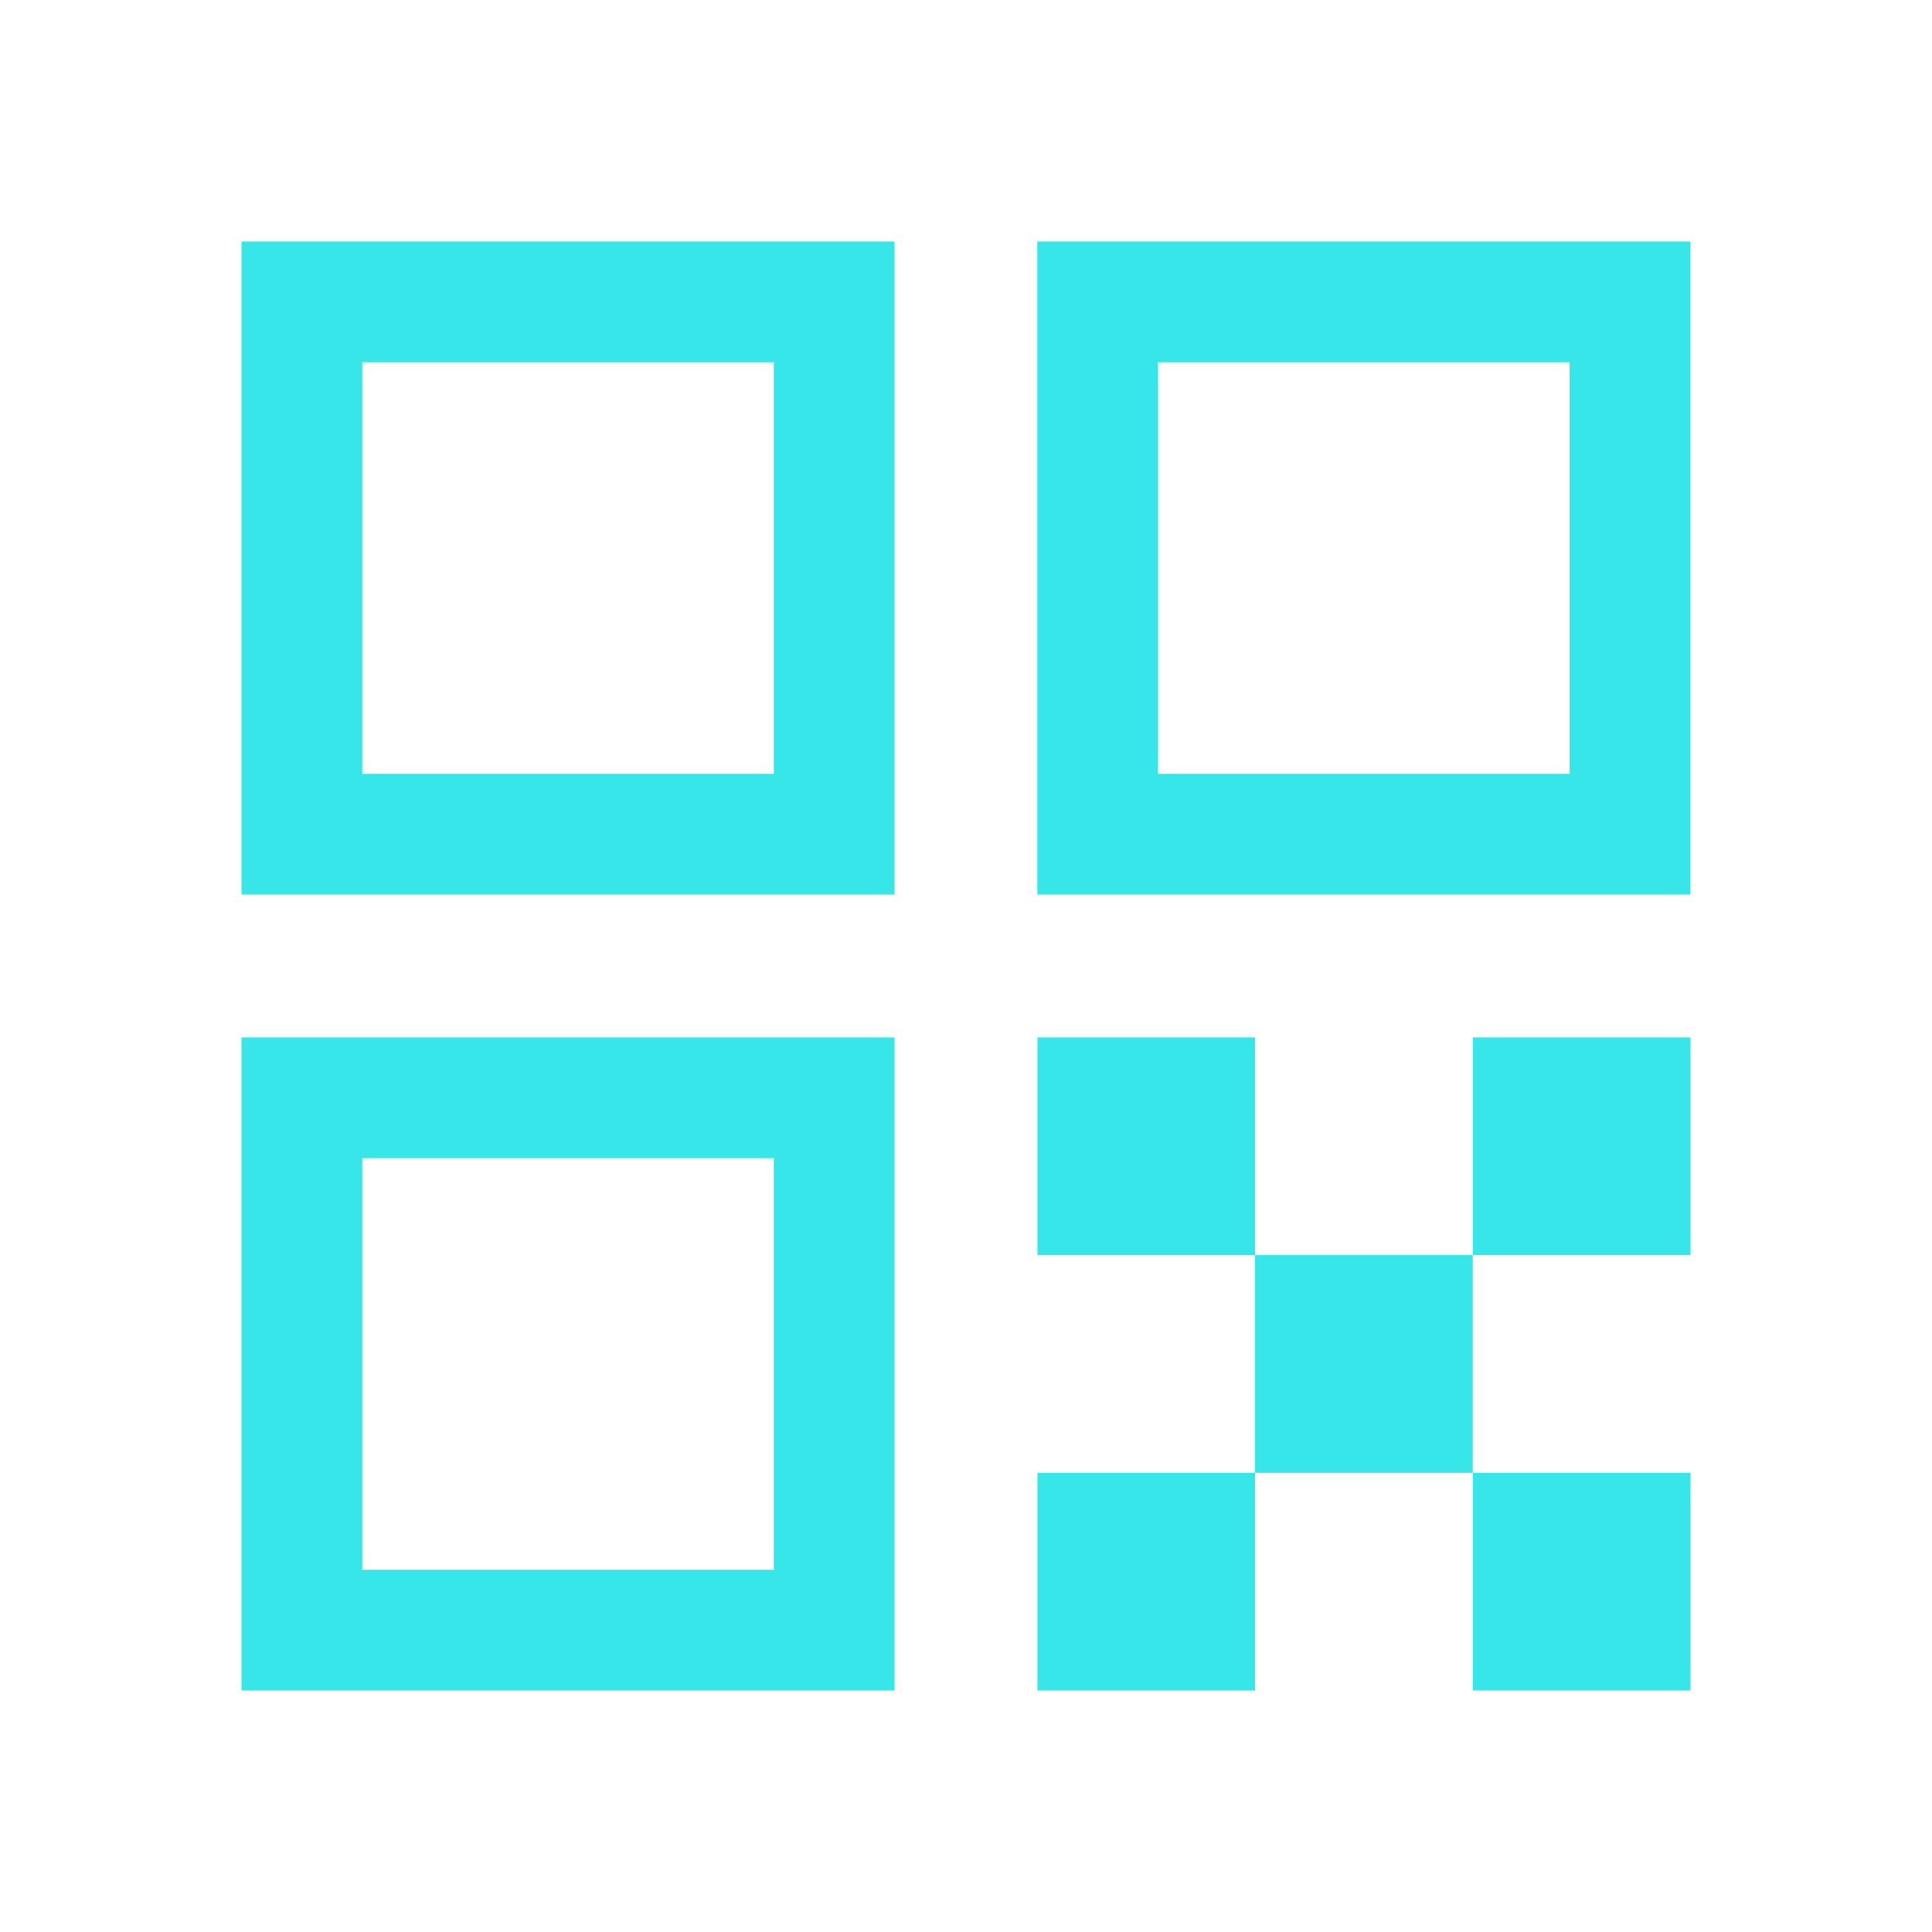
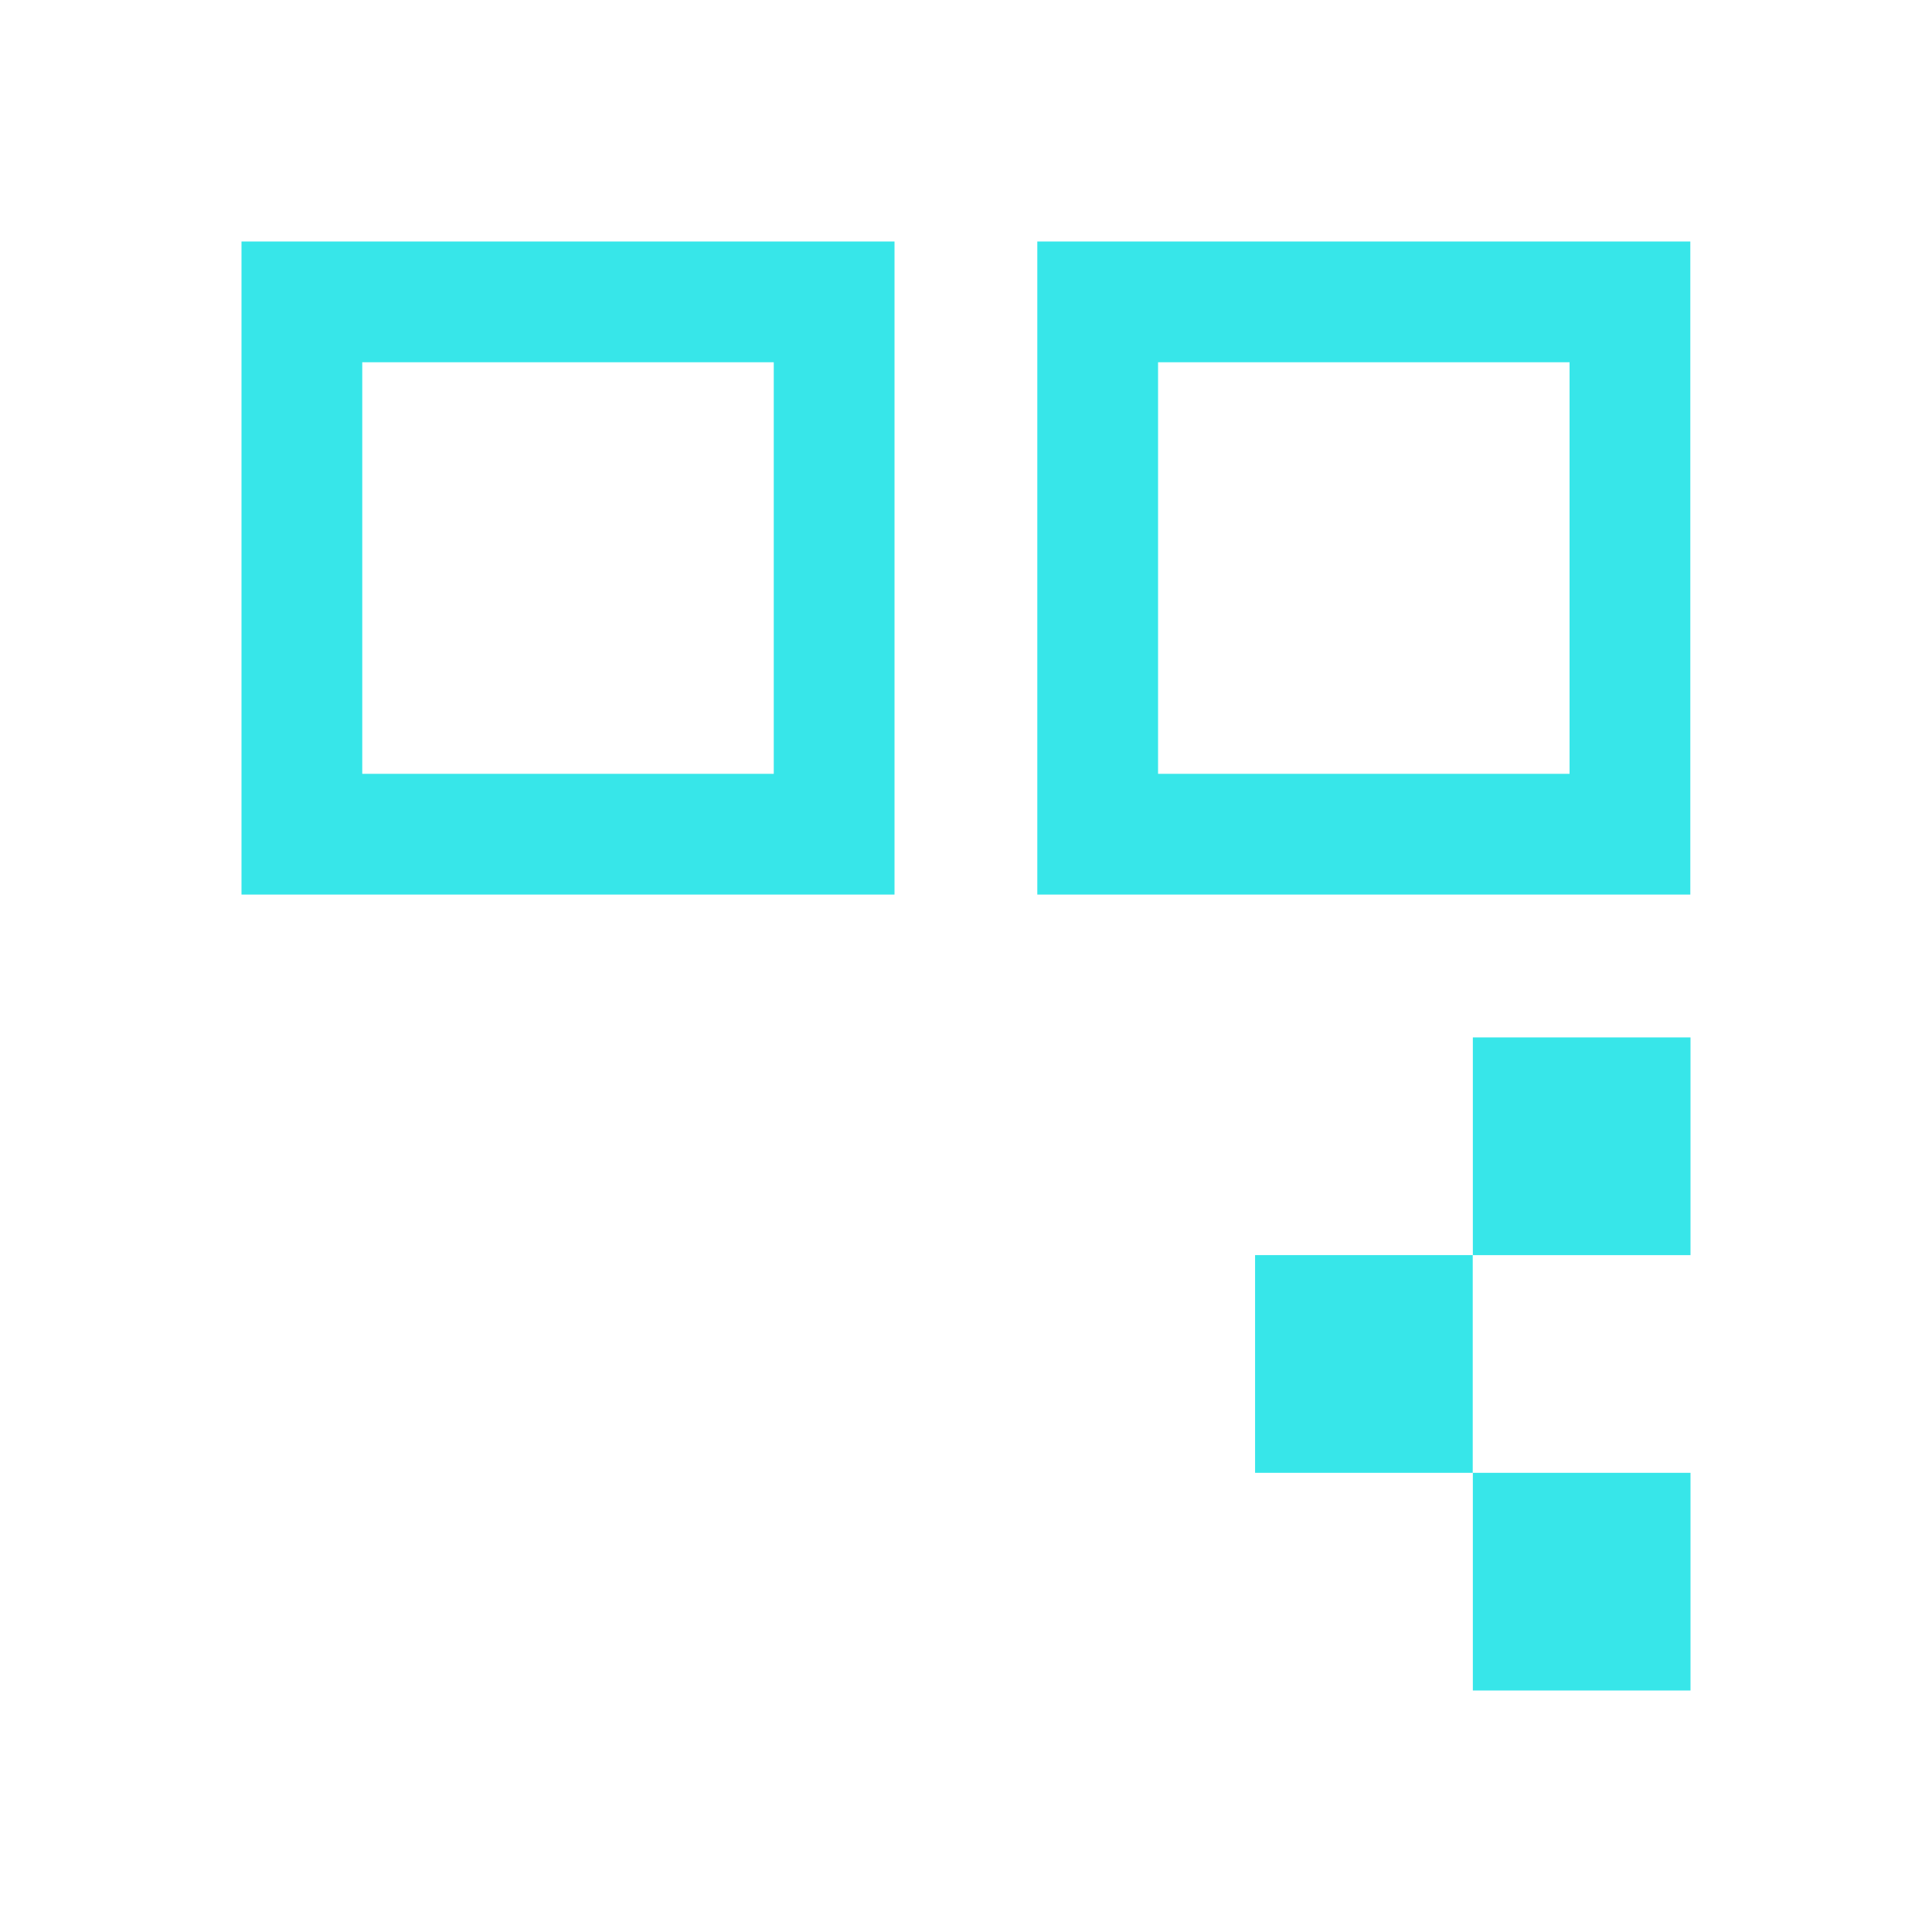
<svg xmlns="http://www.w3.org/2000/svg" width="64" height="64" viewBox="0 0 64 64" fill="none">
  <path d="M29.632 8V29.634H8V8H29.632ZM12 25.634H25.632V12H12V25.634Z" fill="#37E6E9" />
  <path d="M55.994 8V29.634H34.362V8H55.994ZM38.362 25.634H51.994V12H38.362V25.634Z" fill="#37E6E9" />
-   <path d="M34.367 34.366H41.577V41.578H34.367V34.366Z" fill="#37E6E9" />
  <path d="M48.79 34.366H56V41.578H48.79V34.366Z" fill="#37E6E9" />
-   <path d="M34.367 48.789H41.577V56H34.367V48.789Z" fill="#37E6E9" />
  <path d="M41.576 41.577H48.786V48.789H41.576V41.577Z" fill="#37E6E9" />
  <path d="M48.79 48.789H56V56H48.79V48.789Z" fill="#37E6E9" />
-   <path d="M29.632 34.366V56H8V34.366H29.632ZM12 52H25.632V38.366H12V52Z" fill="#37E6E9" />
</svg>